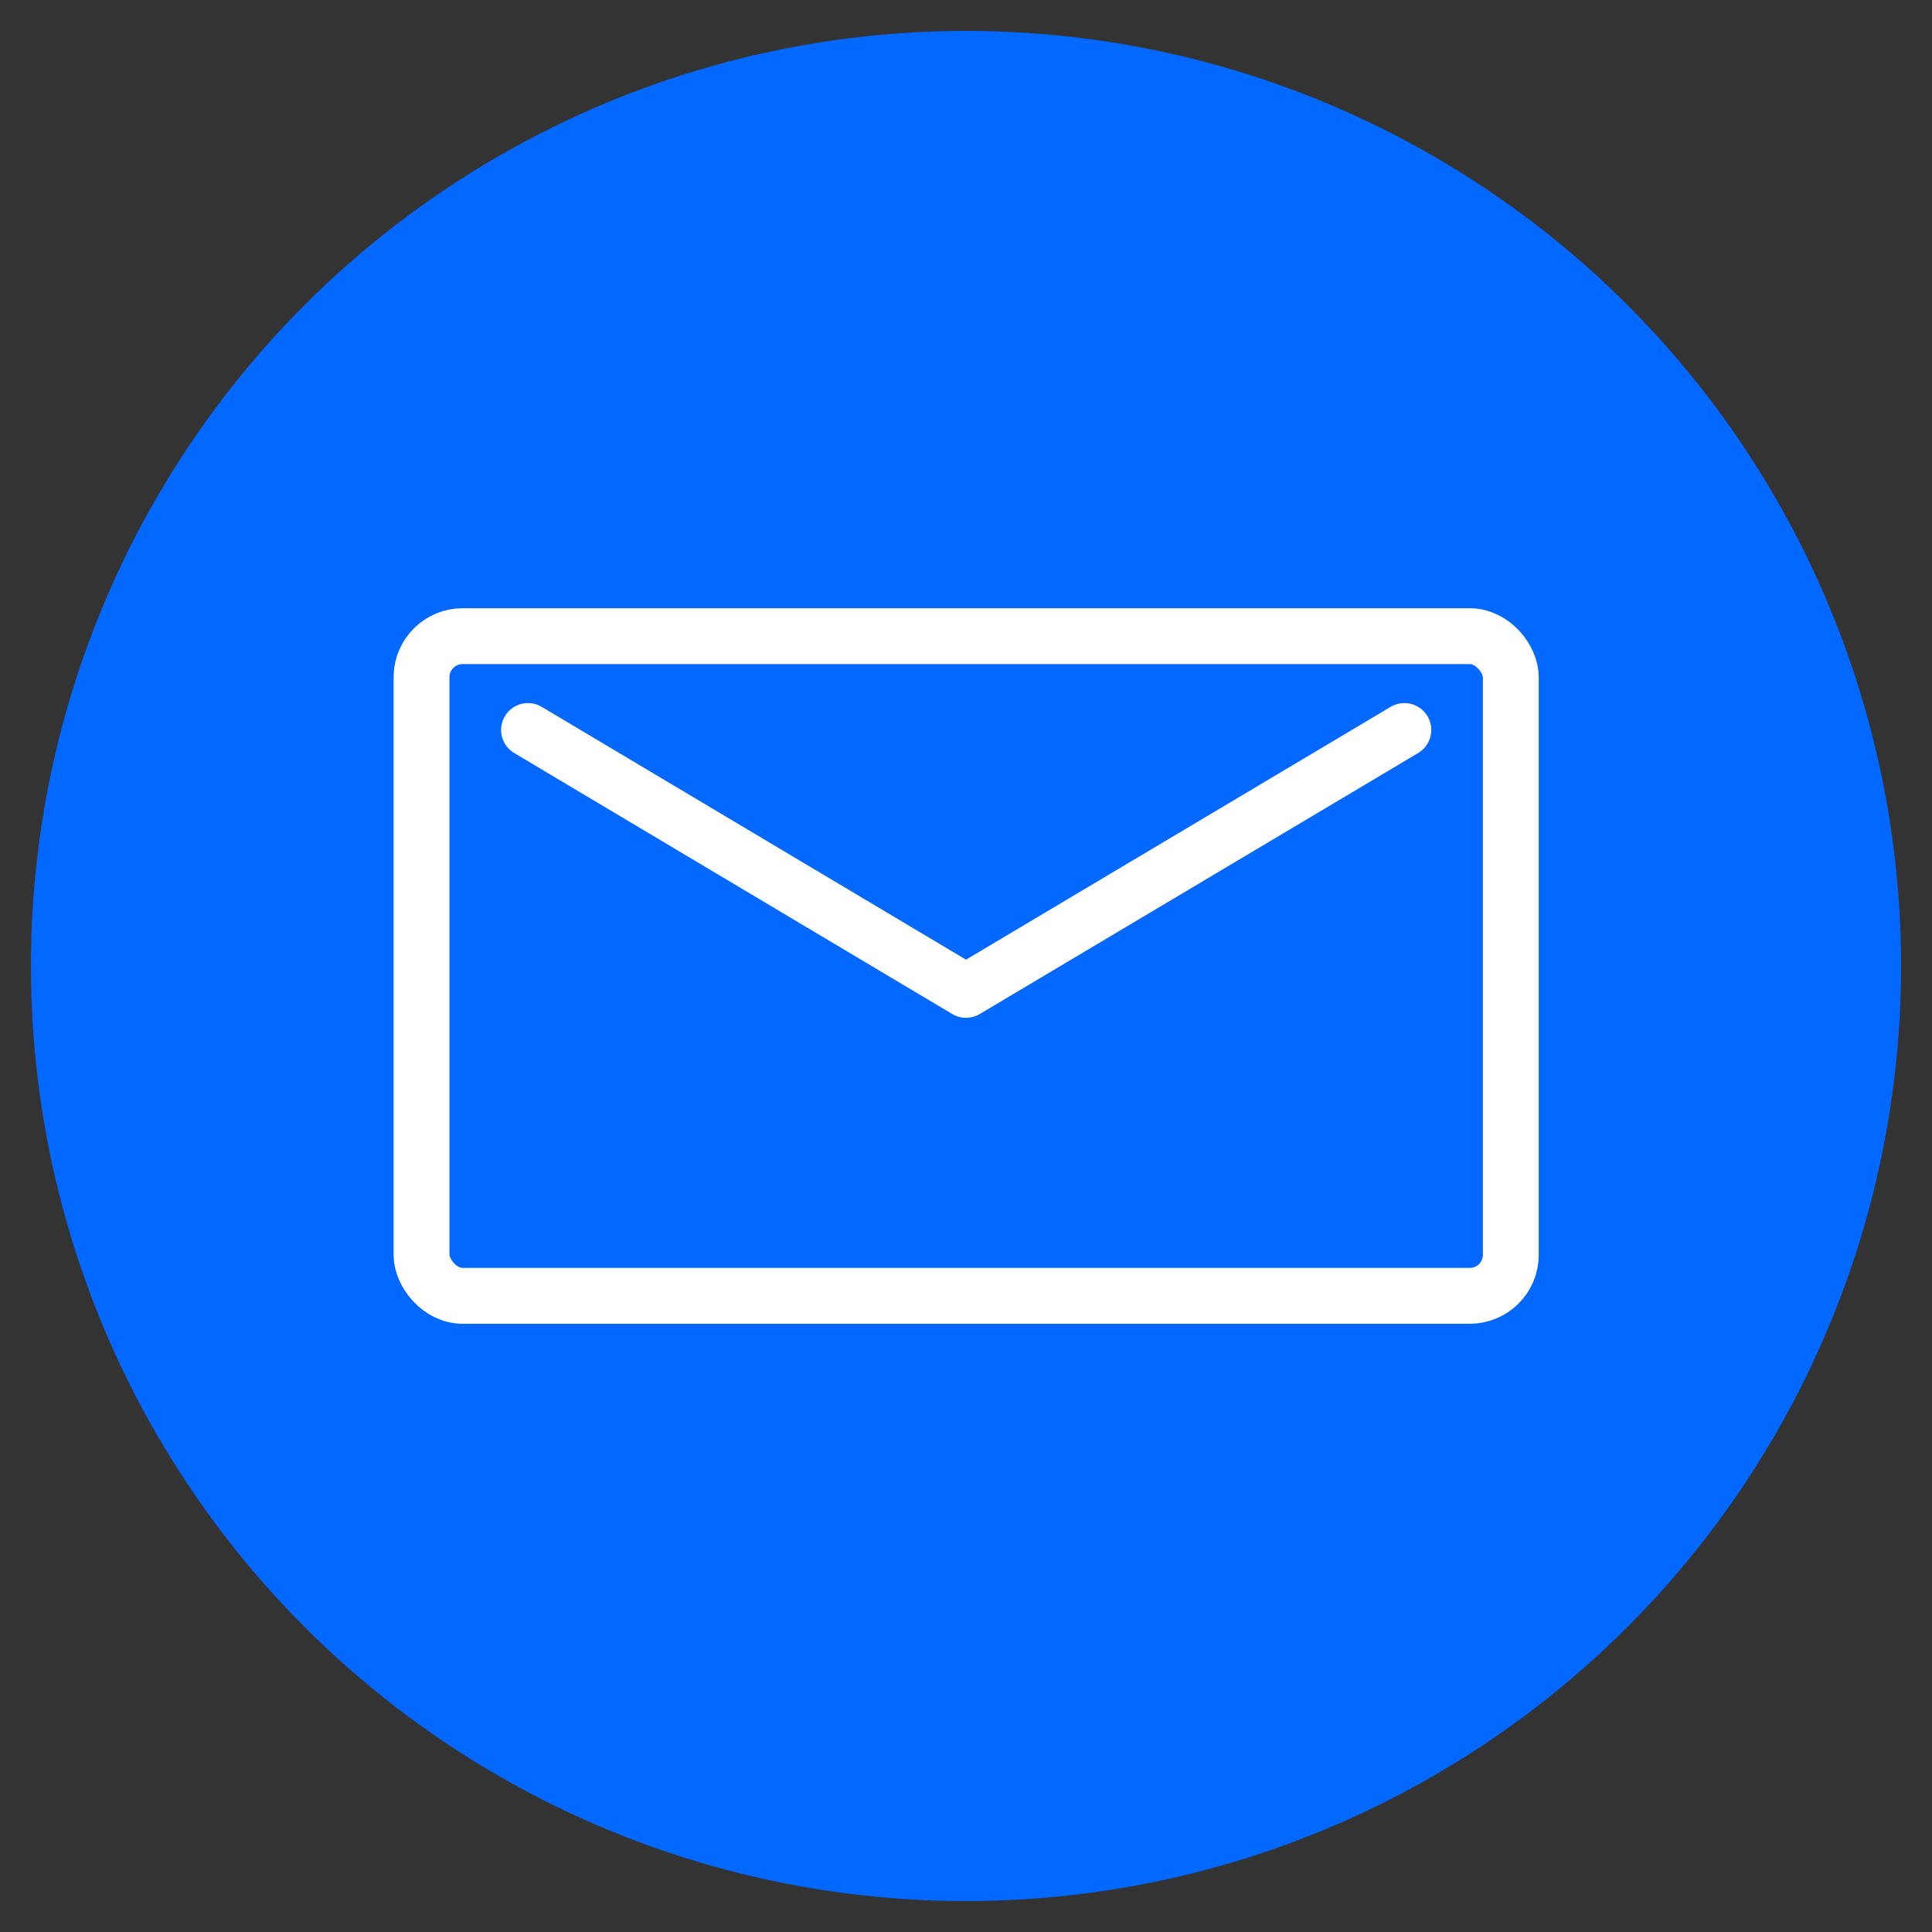
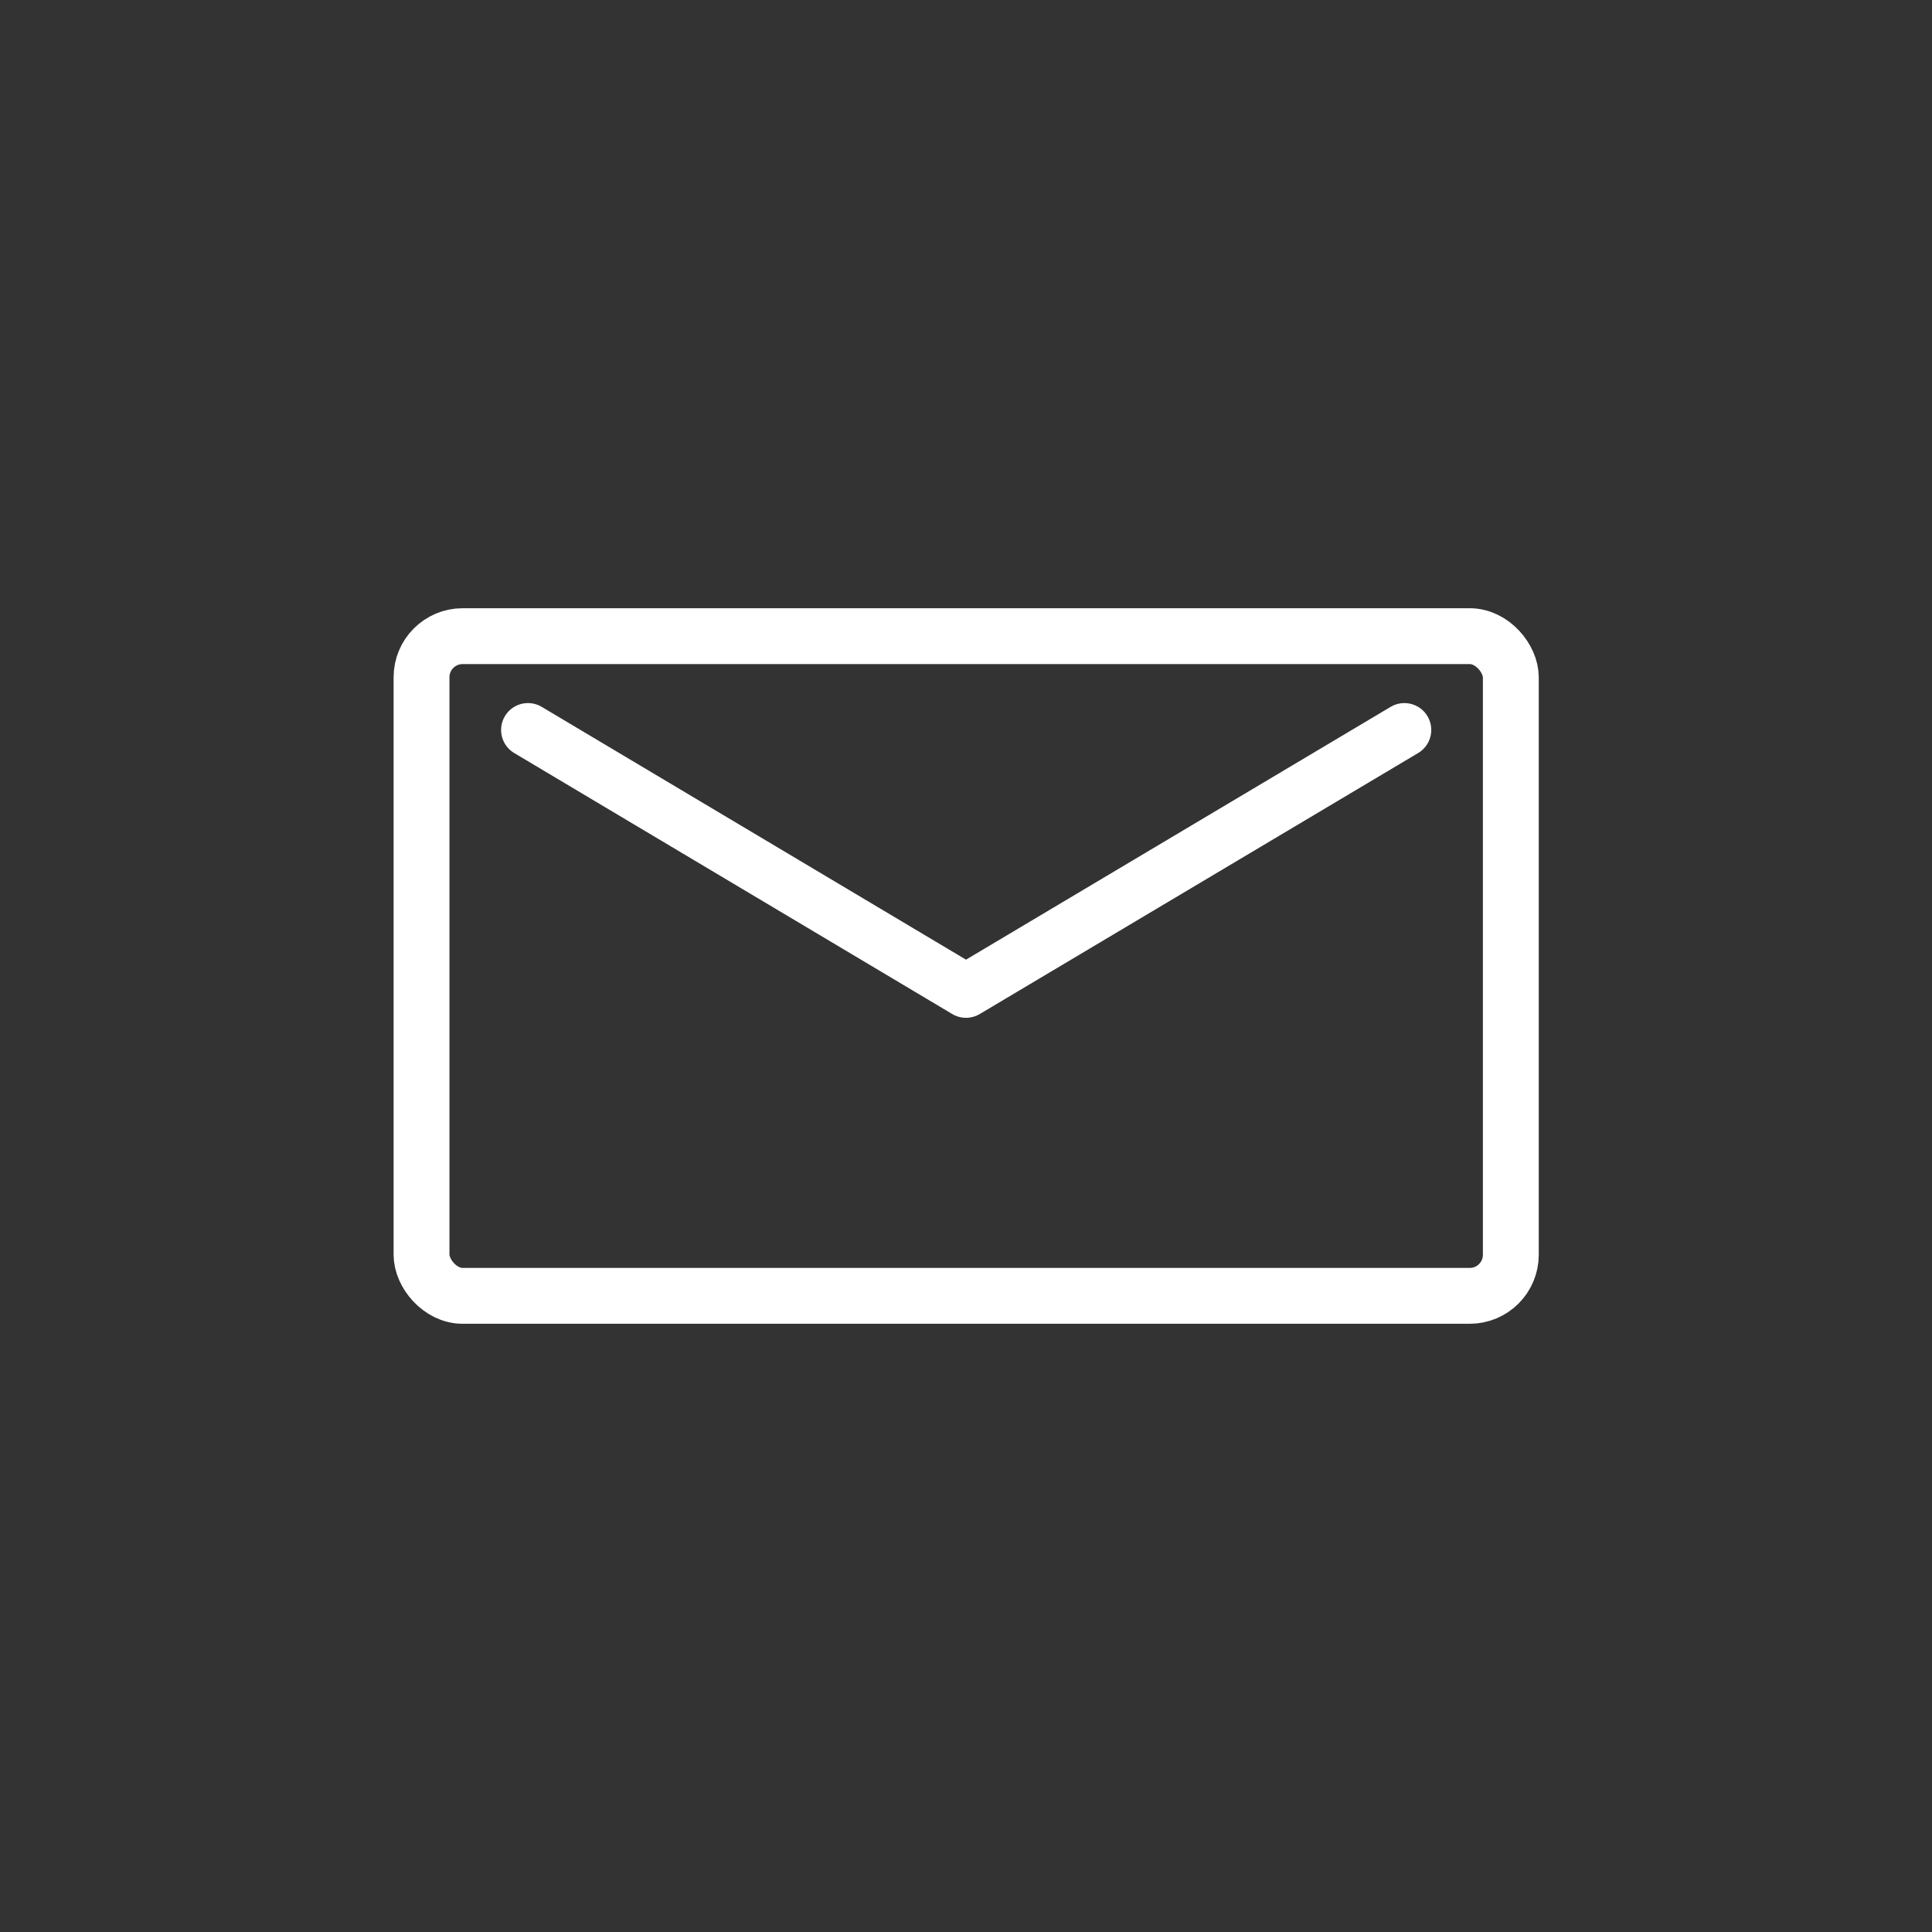
<svg xmlns="http://www.w3.org/2000/svg" viewBox="0 0 55 55">
  <rect x="0" y="0" width="55" height="55" fill="#333333" stroke="none" />
  <defs>
    <style>.cls-1{fill:#0268ff;}.cls-2,.cls-3{fill:none;stroke:#fff;stroke-linecap:round;stroke-linejoin:round;}.cls-2{stroke-width:1.59px;}.cls-3{stroke-width:1.53px;}</style>
  </defs>
  <g id="Capa_2" data-name="Capa 2">
-     <circle class="cls-1" cx="27.5" cy="27.5" r="26.62" />
    <rect class="cls-2" x="12" y="18.11" width="31.01" height="18.78" rx="1.17" />
    <polyline class="cls-3" points="15.03 20.78 27.5 28.21 39.98 20.78" />
  </g>
</svg>